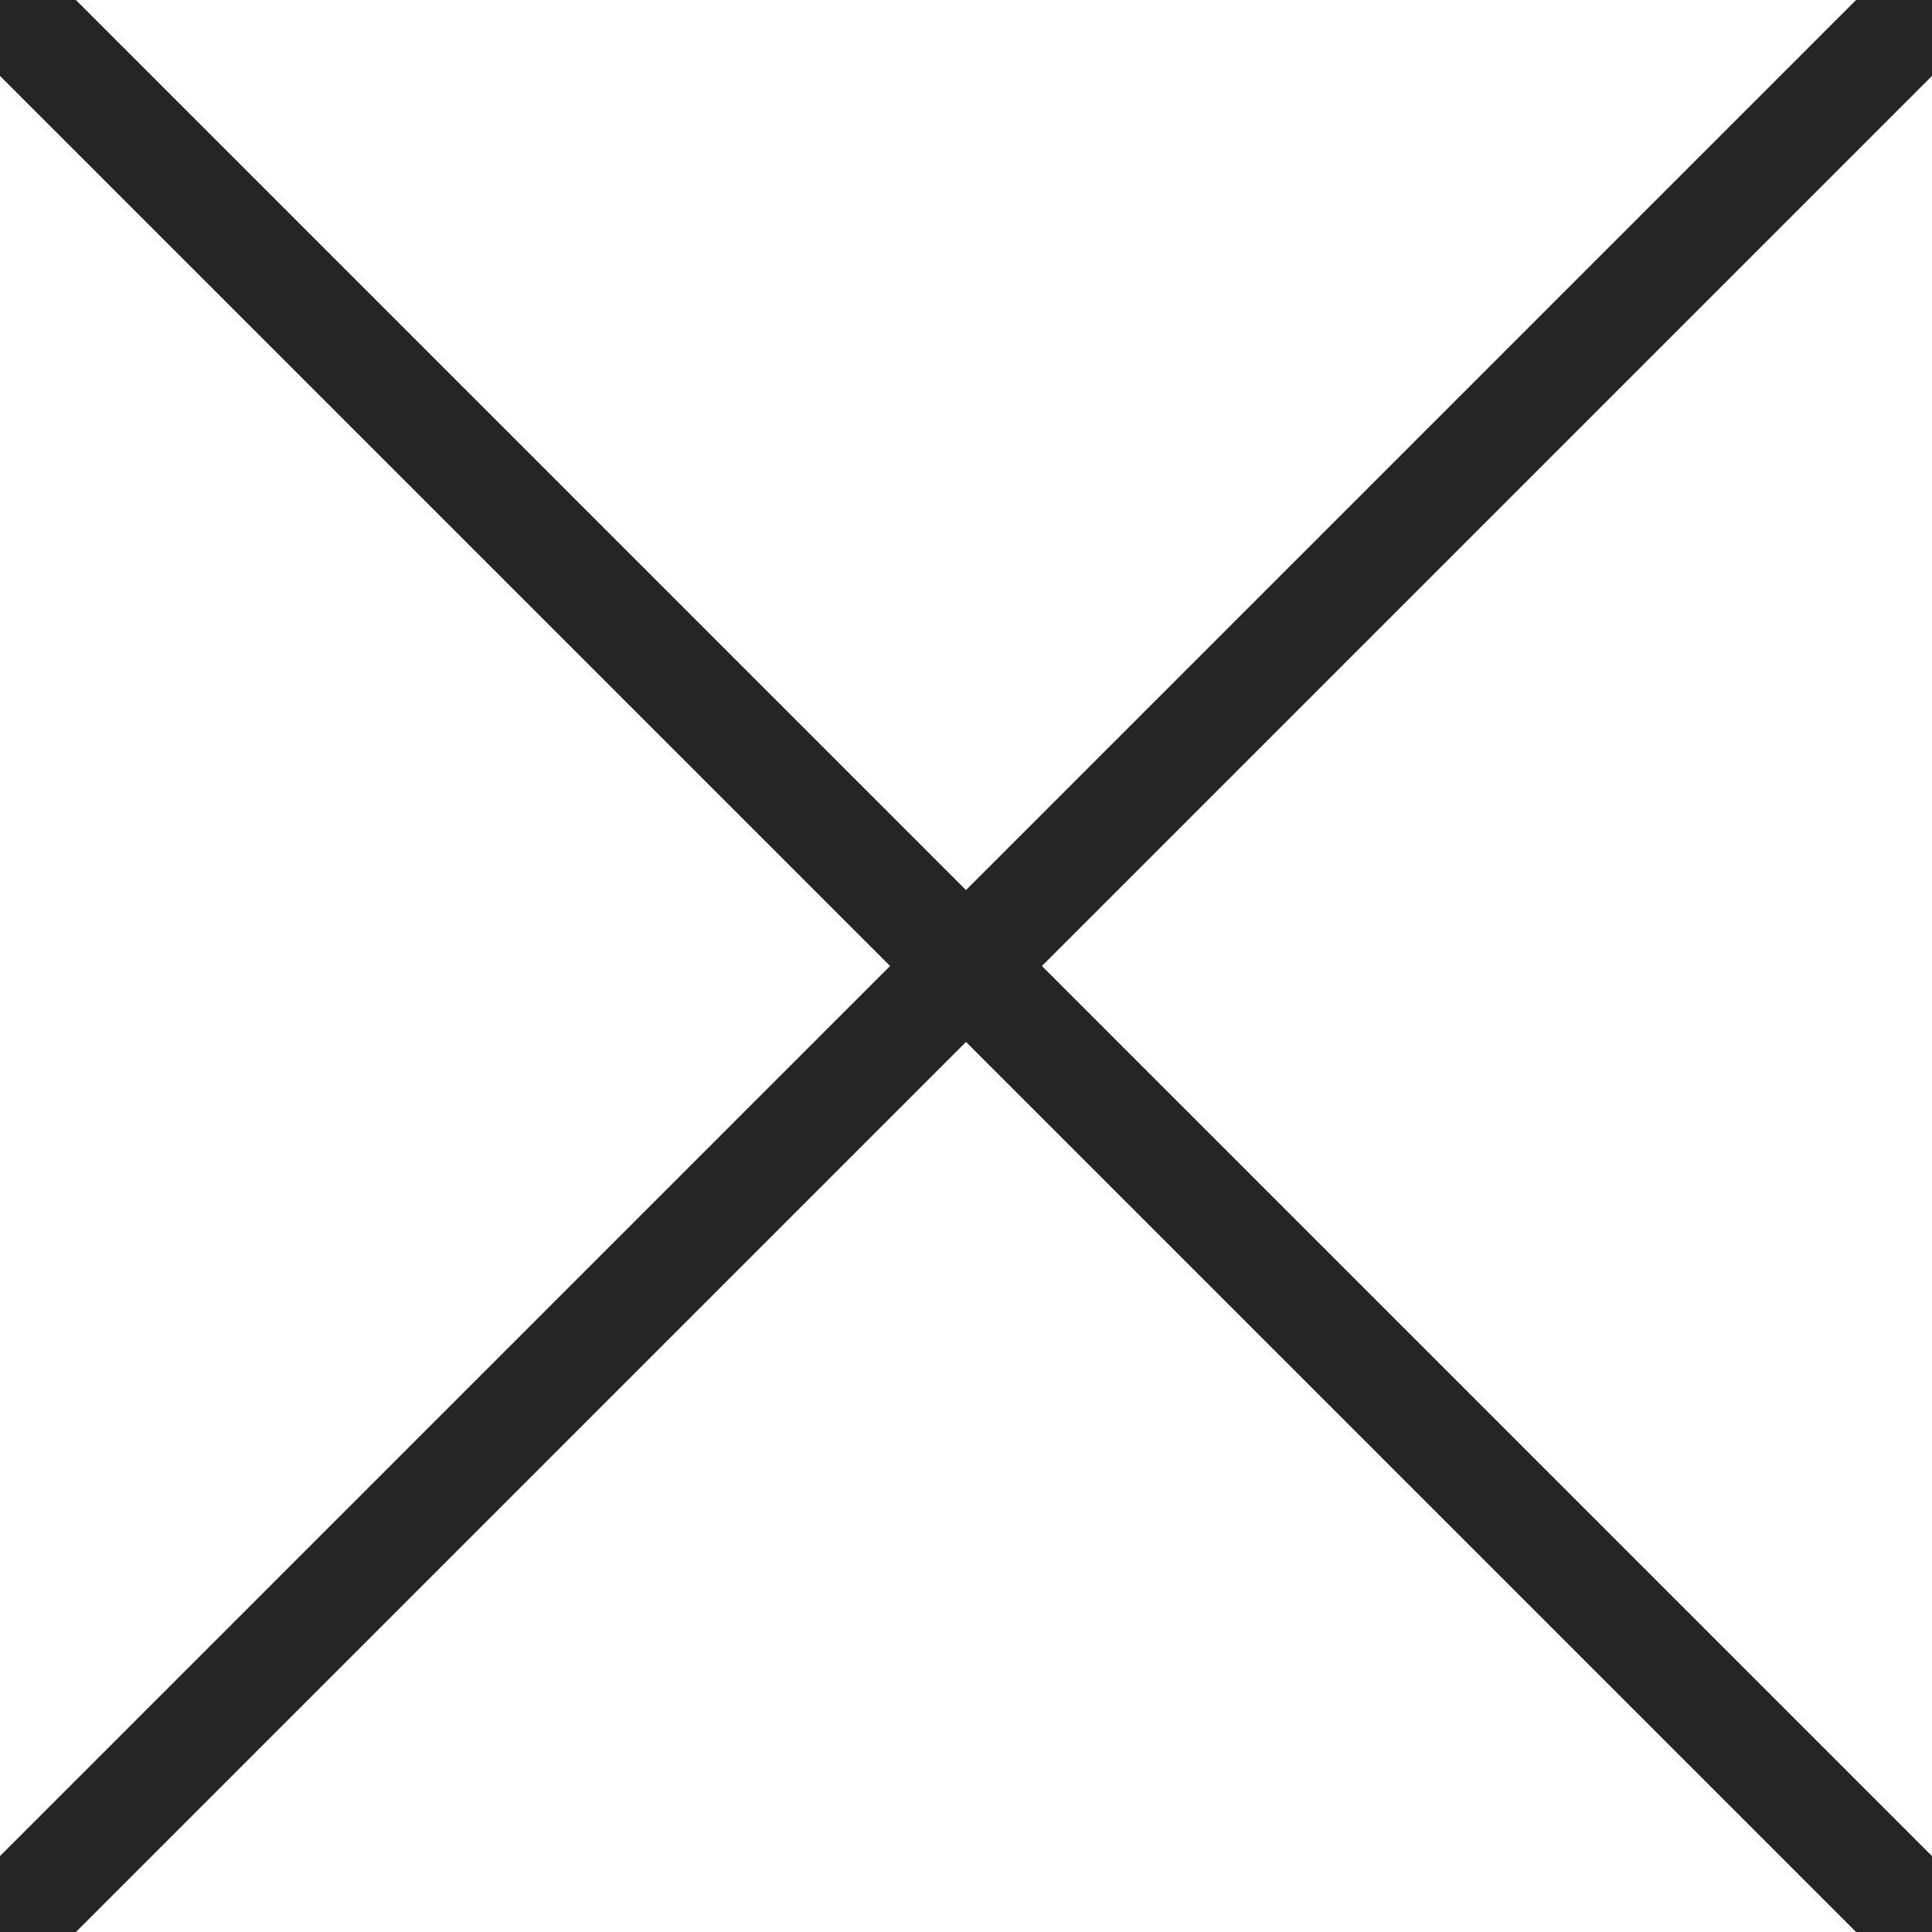
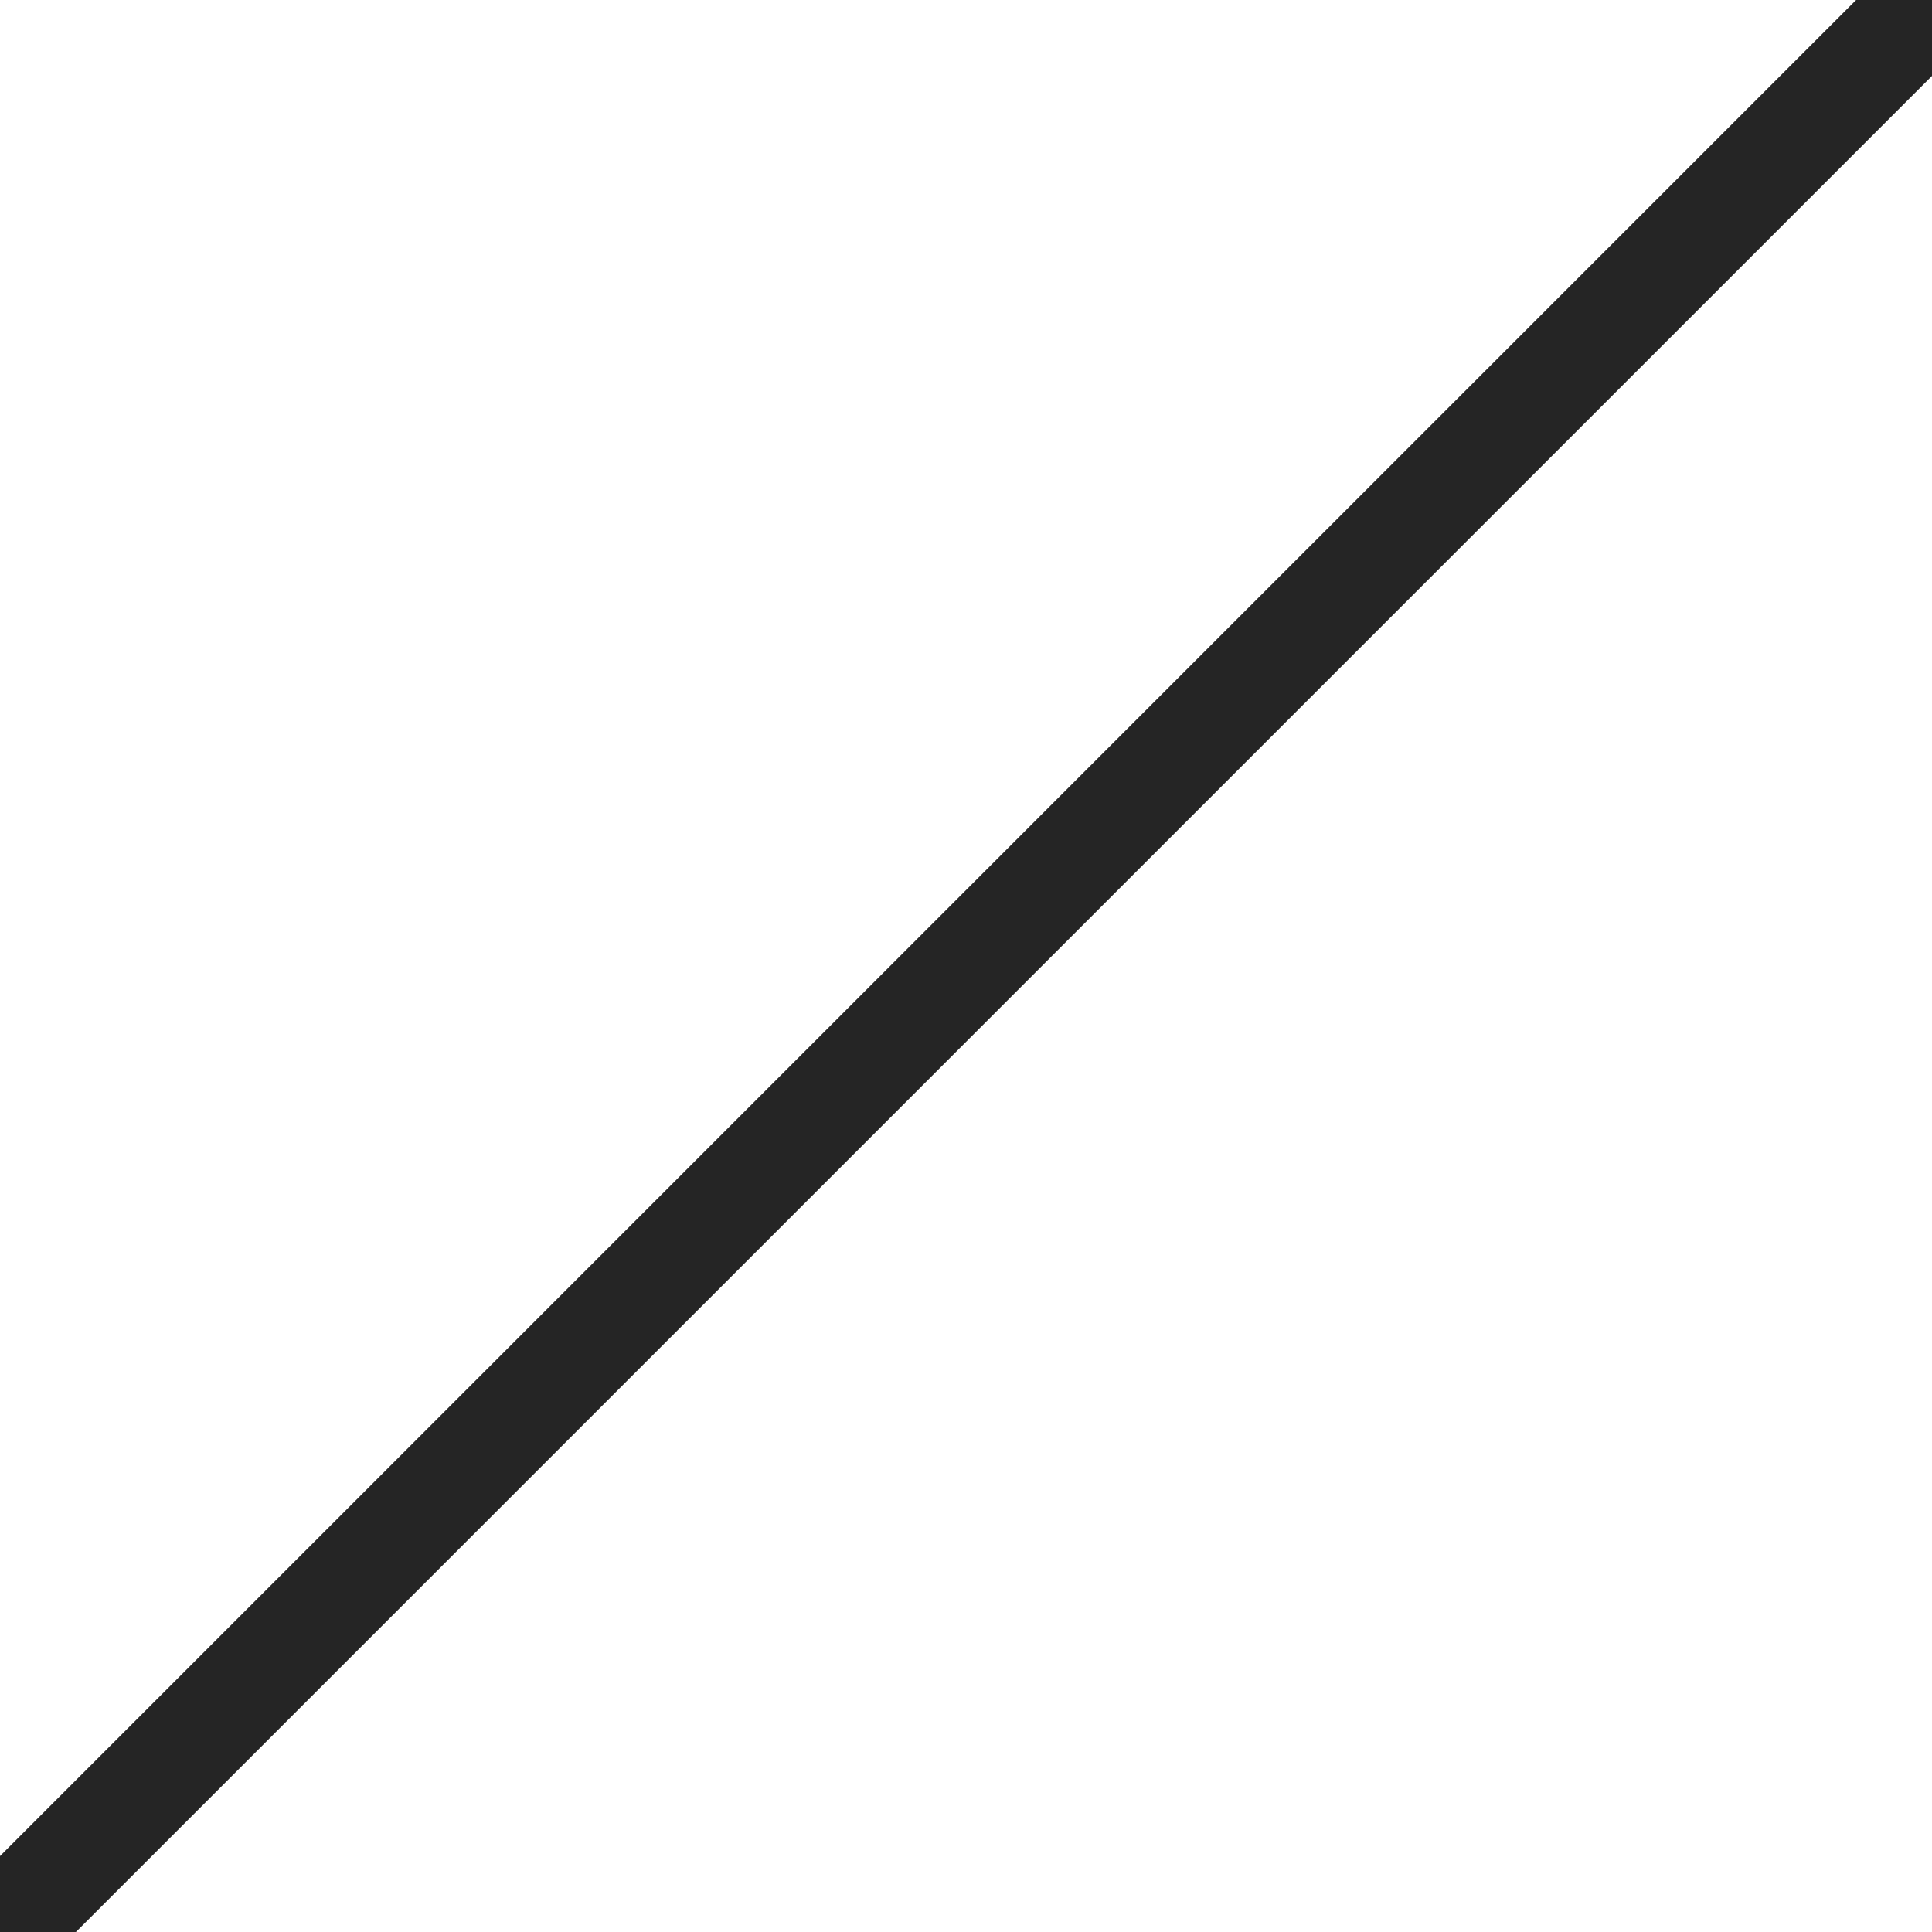
<svg xmlns="http://www.w3.org/2000/svg" version="1.1" id="Ebene_1" x="0px" y="0px" viewBox="0 0 18 18" style="enable-background:new 0 0 18 18;" xml:space="preserve">
  <style type="text/css">
	.st0{stroke:#252525;stroke-miterlimit:10;}
</style>
-   <line class="st0" x1="0" y1="0" x2="18" y2="18" />
  <line class="st0" x1="18" y1="0" x2="0" y2="18" />
</svg>